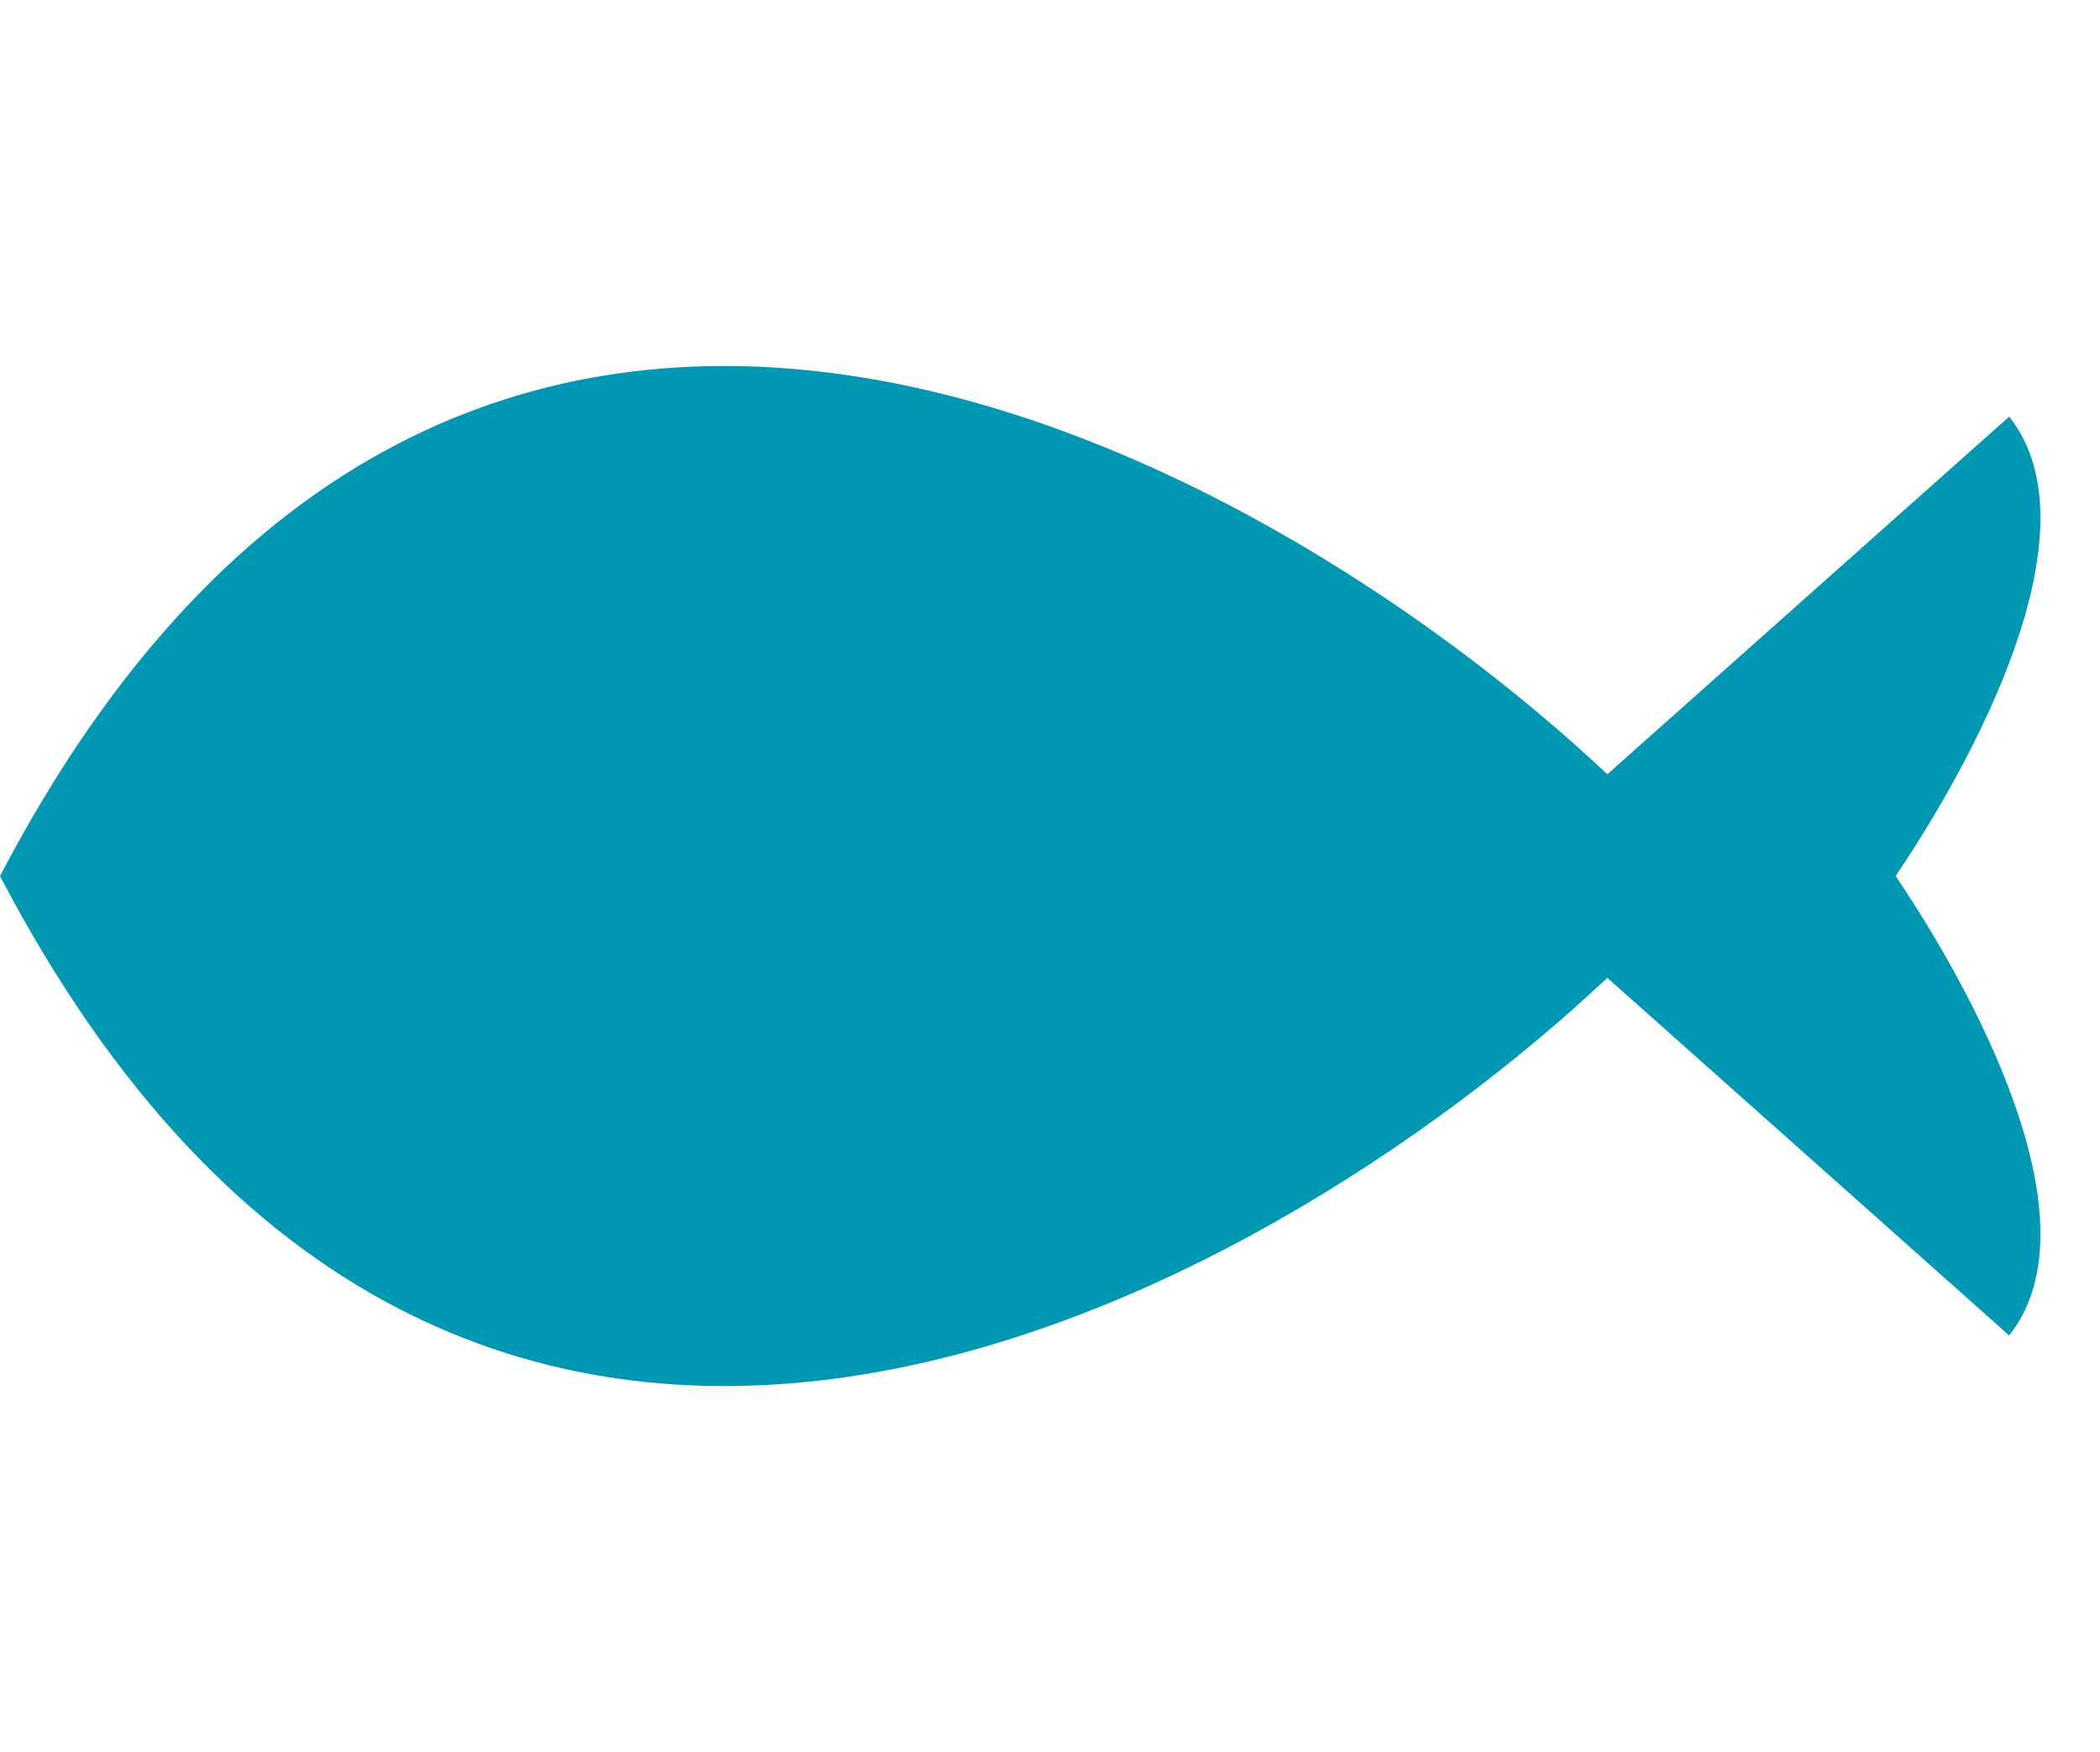
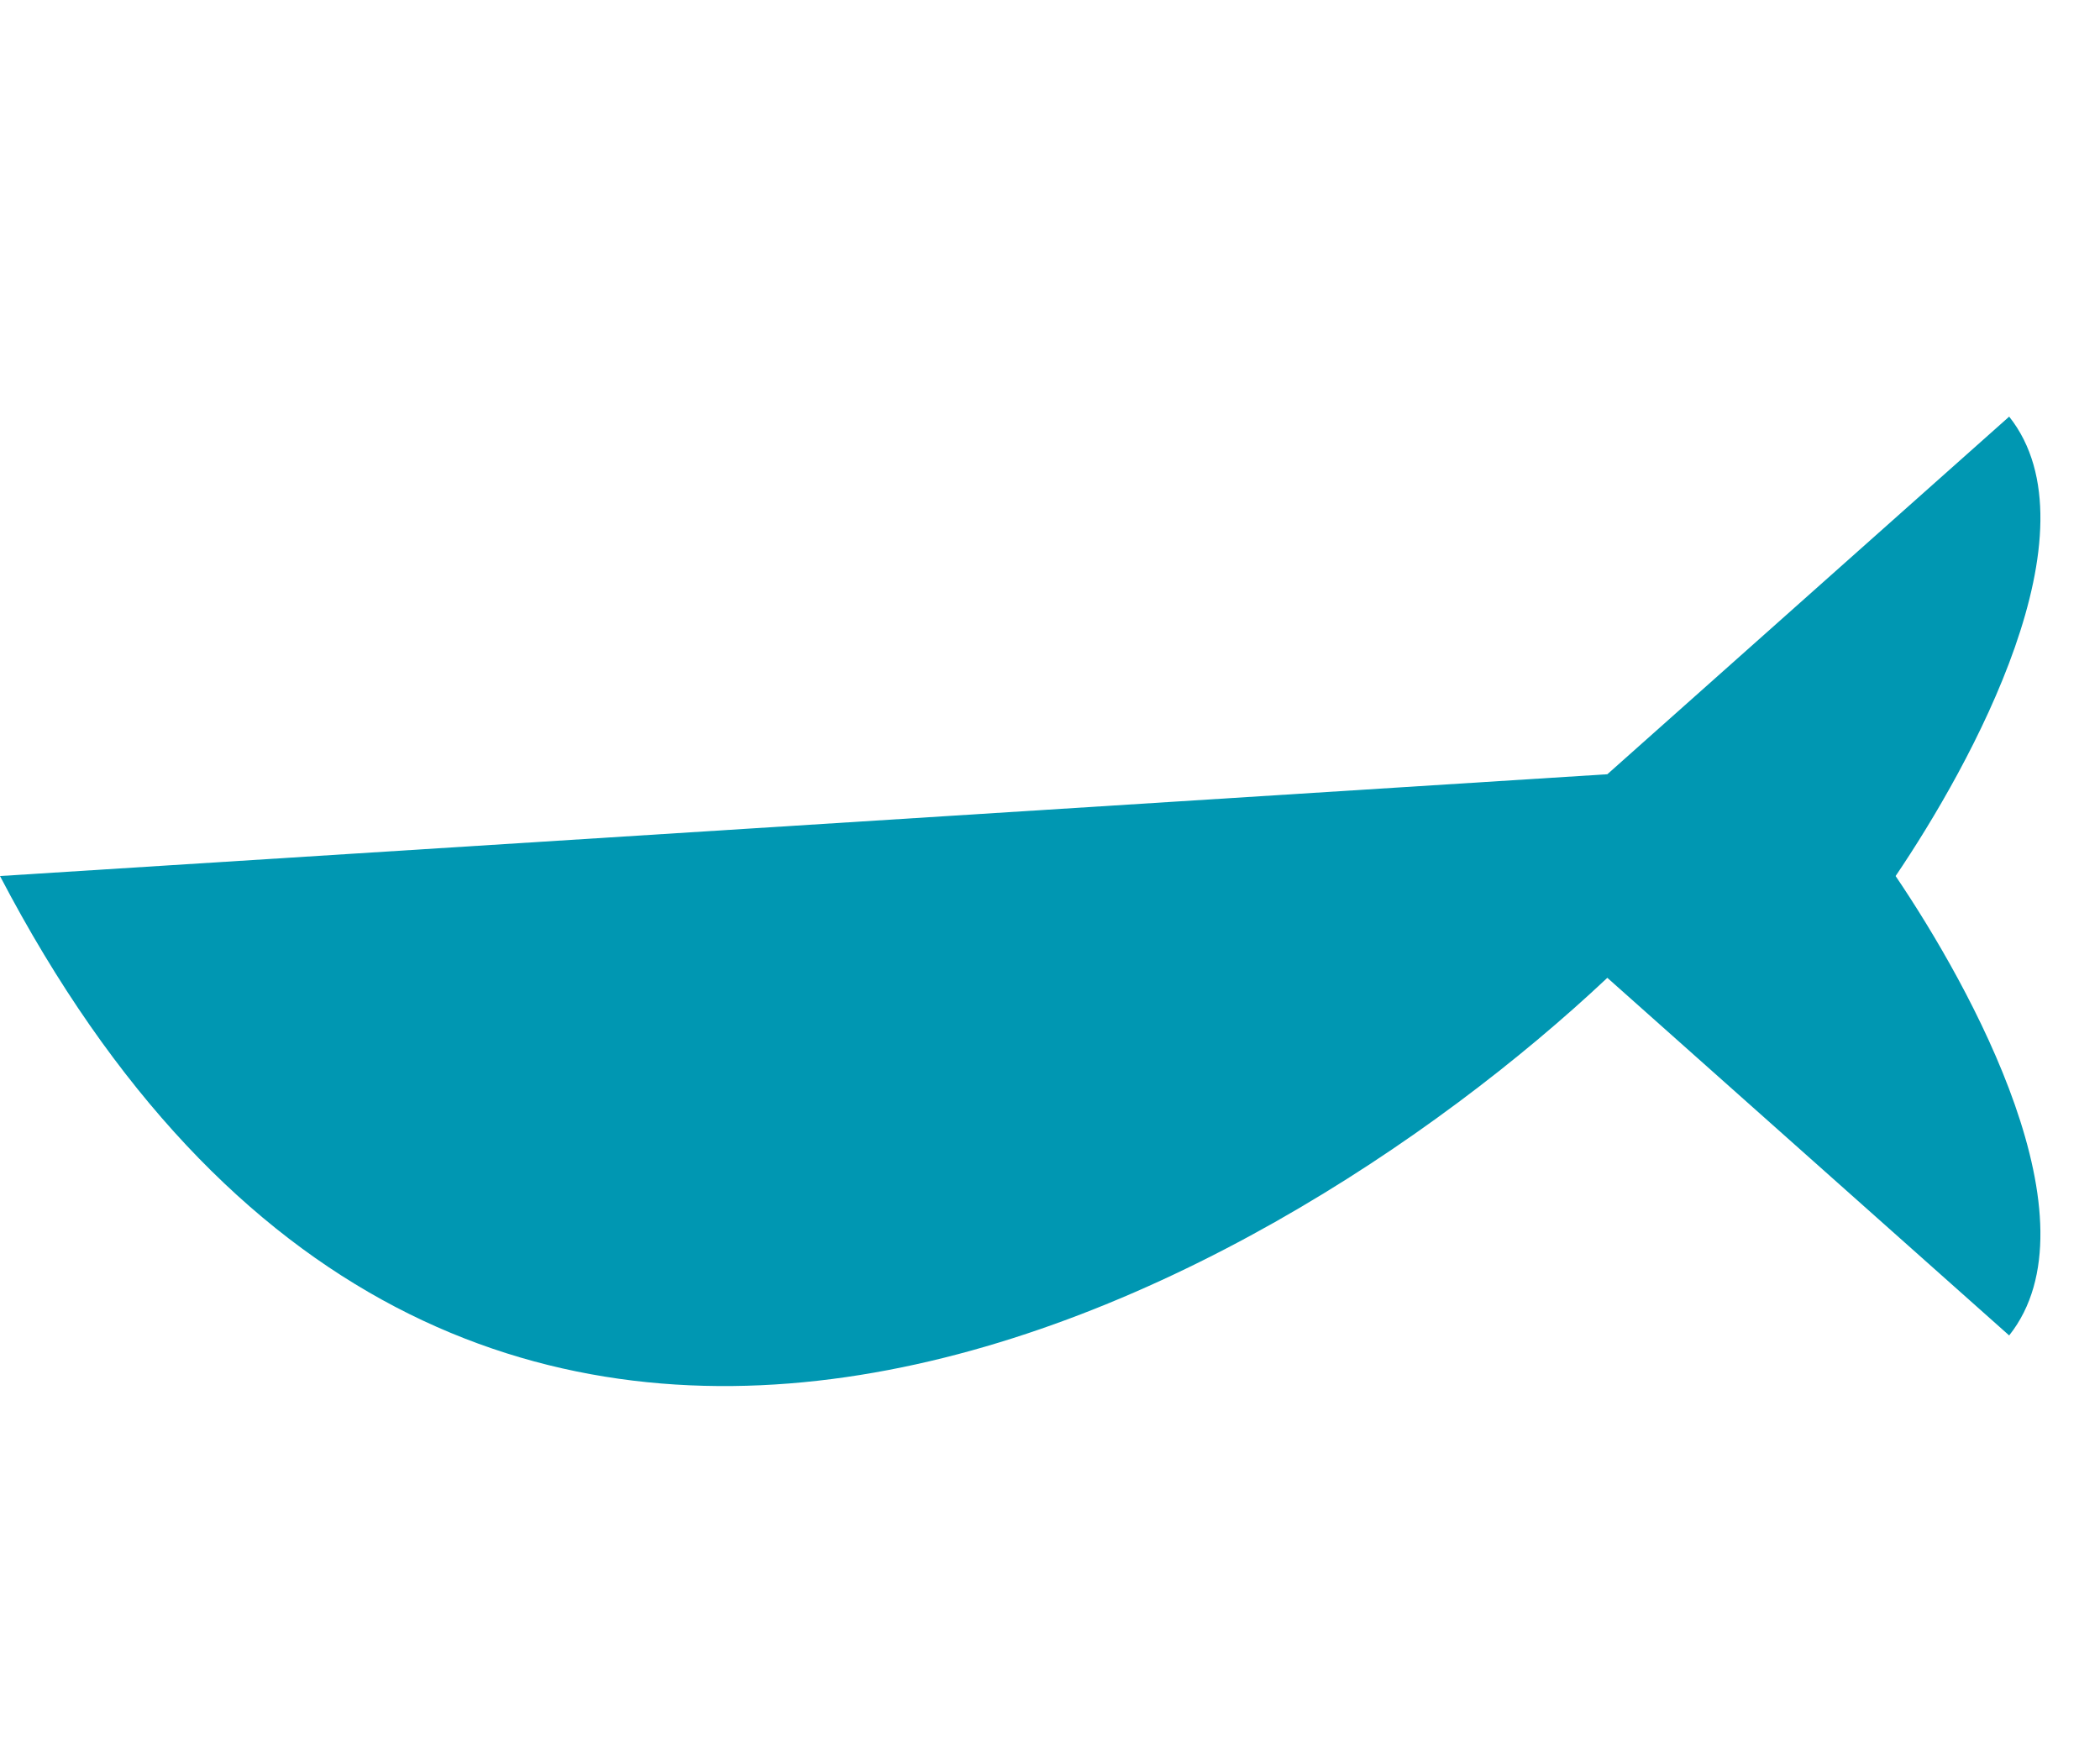
<svg xmlns="http://www.w3.org/2000/svg" fill="none" height="429.3" preserveAspectRatio="xMidYMid meet" style="fill: none" version="1" viewBox="0.0 -89.7 514.6 429.3" width="514.6" zoomAndPan="magnify">
  <g id="change1_1">
-     <path d="M393.874 100.053L492.343 12.407C514.605 40.453 483.067 97.582 464.515 125C483.067 152.418 514.605 209.546 492.343 237.592L393.874 149.946C309.32 229.502 112.169 339.665 0 125C112.169 -89.665 309.32 20.498 393.874 100.053Z" fill="#0097b2" />
+     <path d="M393.874 100.053L492.343 12.407C514.605 40.453 483.067 97.582 464.515 125C483.067 152.418 514.605 209.546 492.343 237.592L393.874 149.946C309.32 229.502 112.169 339.665 0 125Z" fill="#0097b2" />
  </g>
</svg>